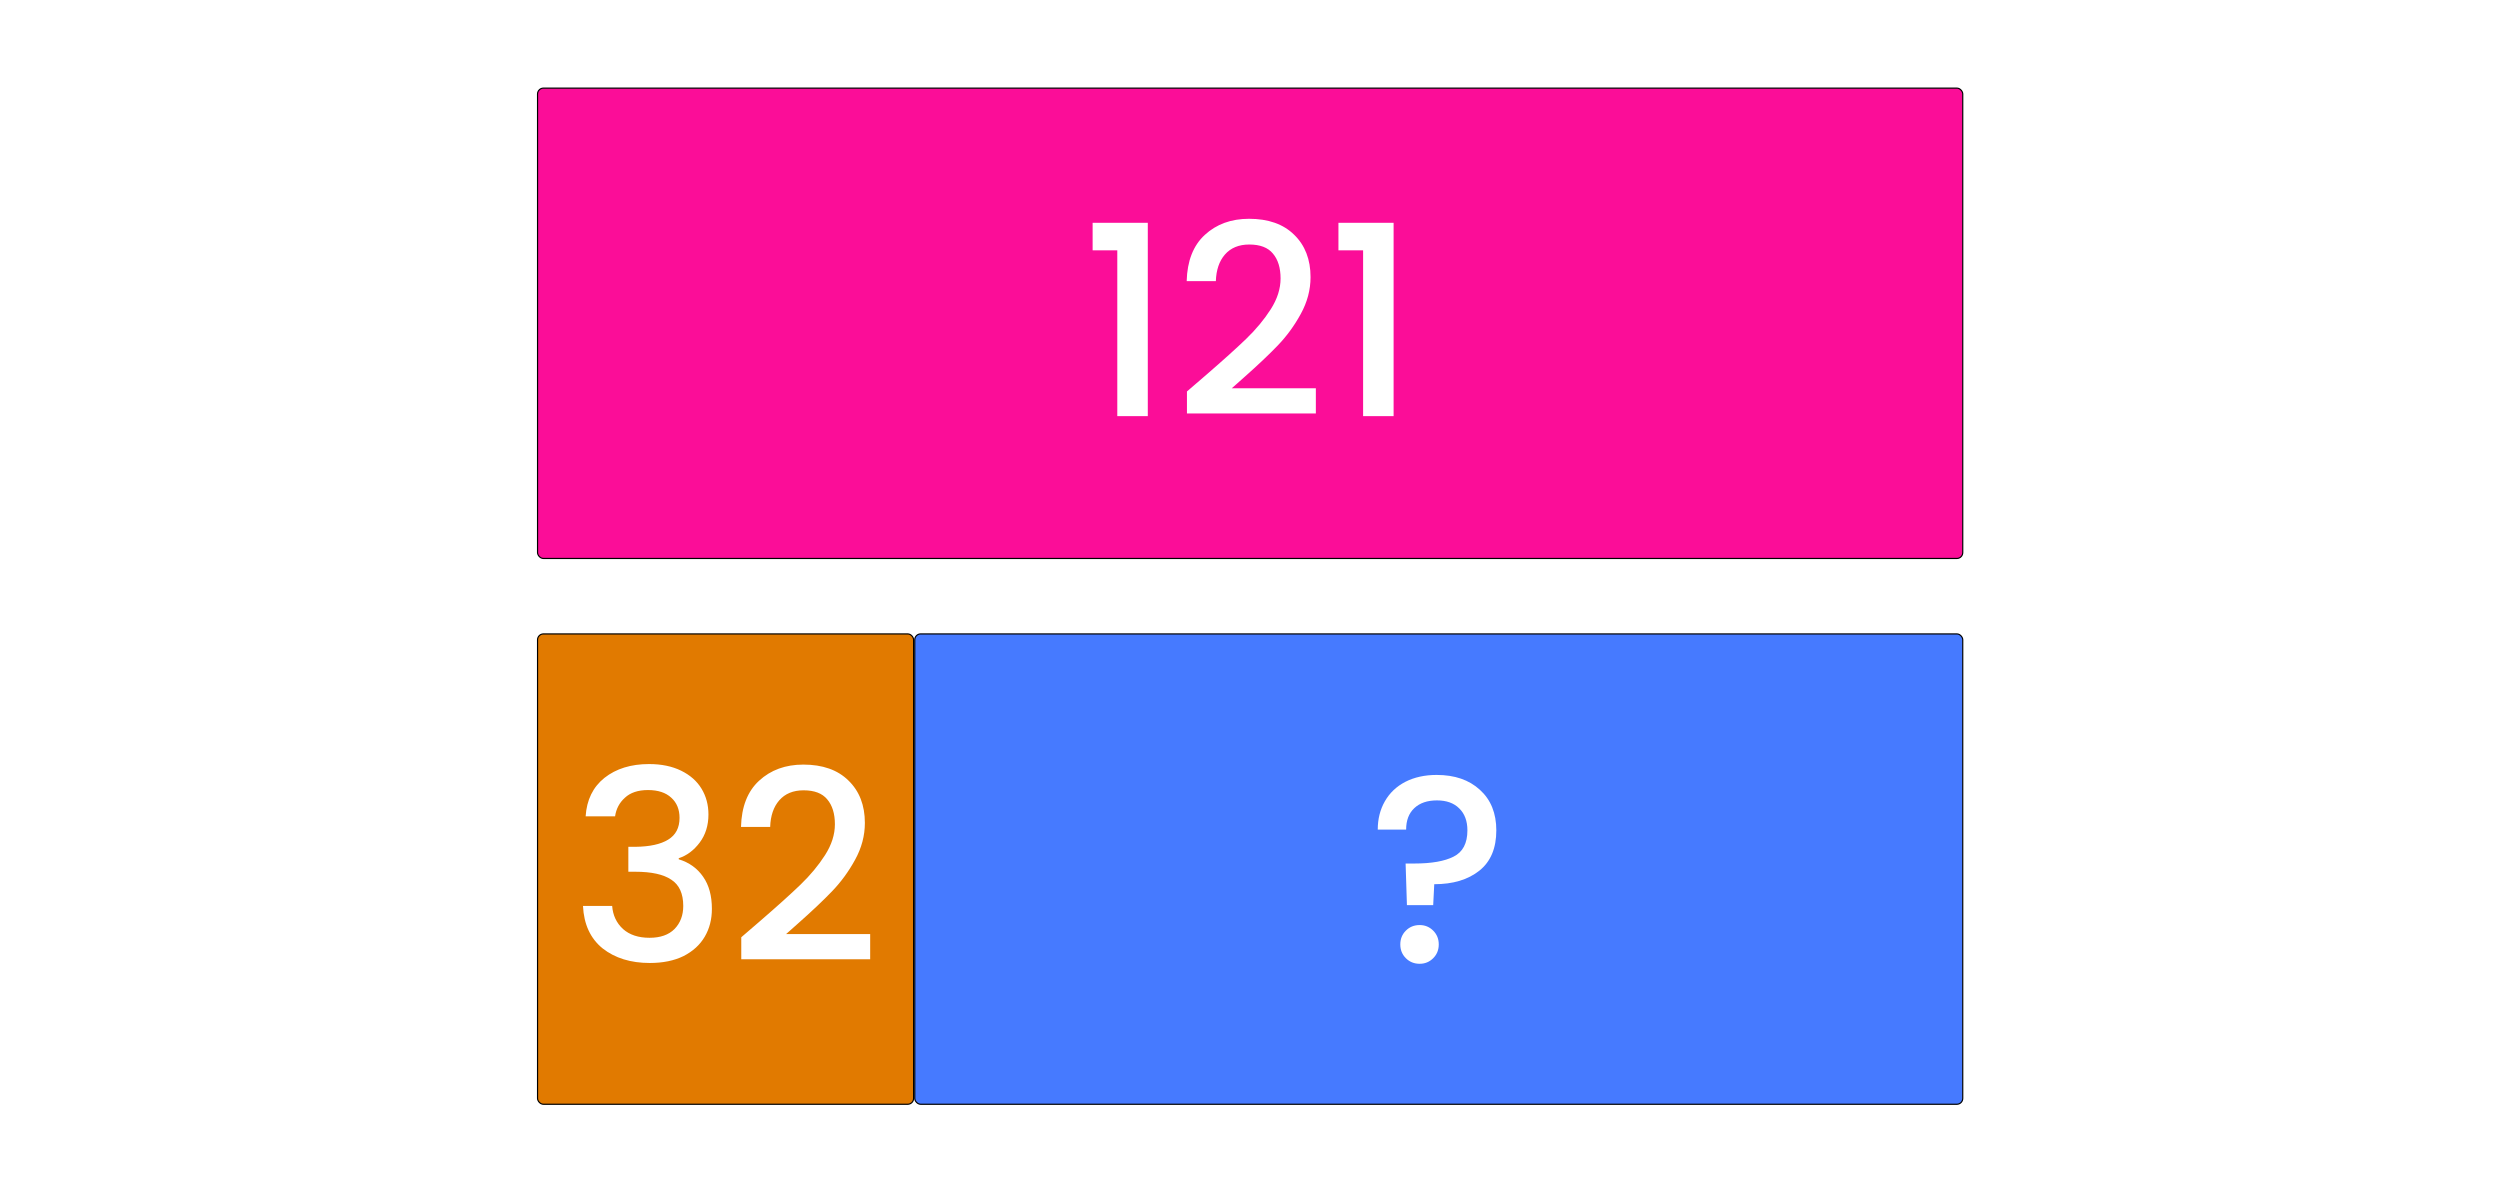
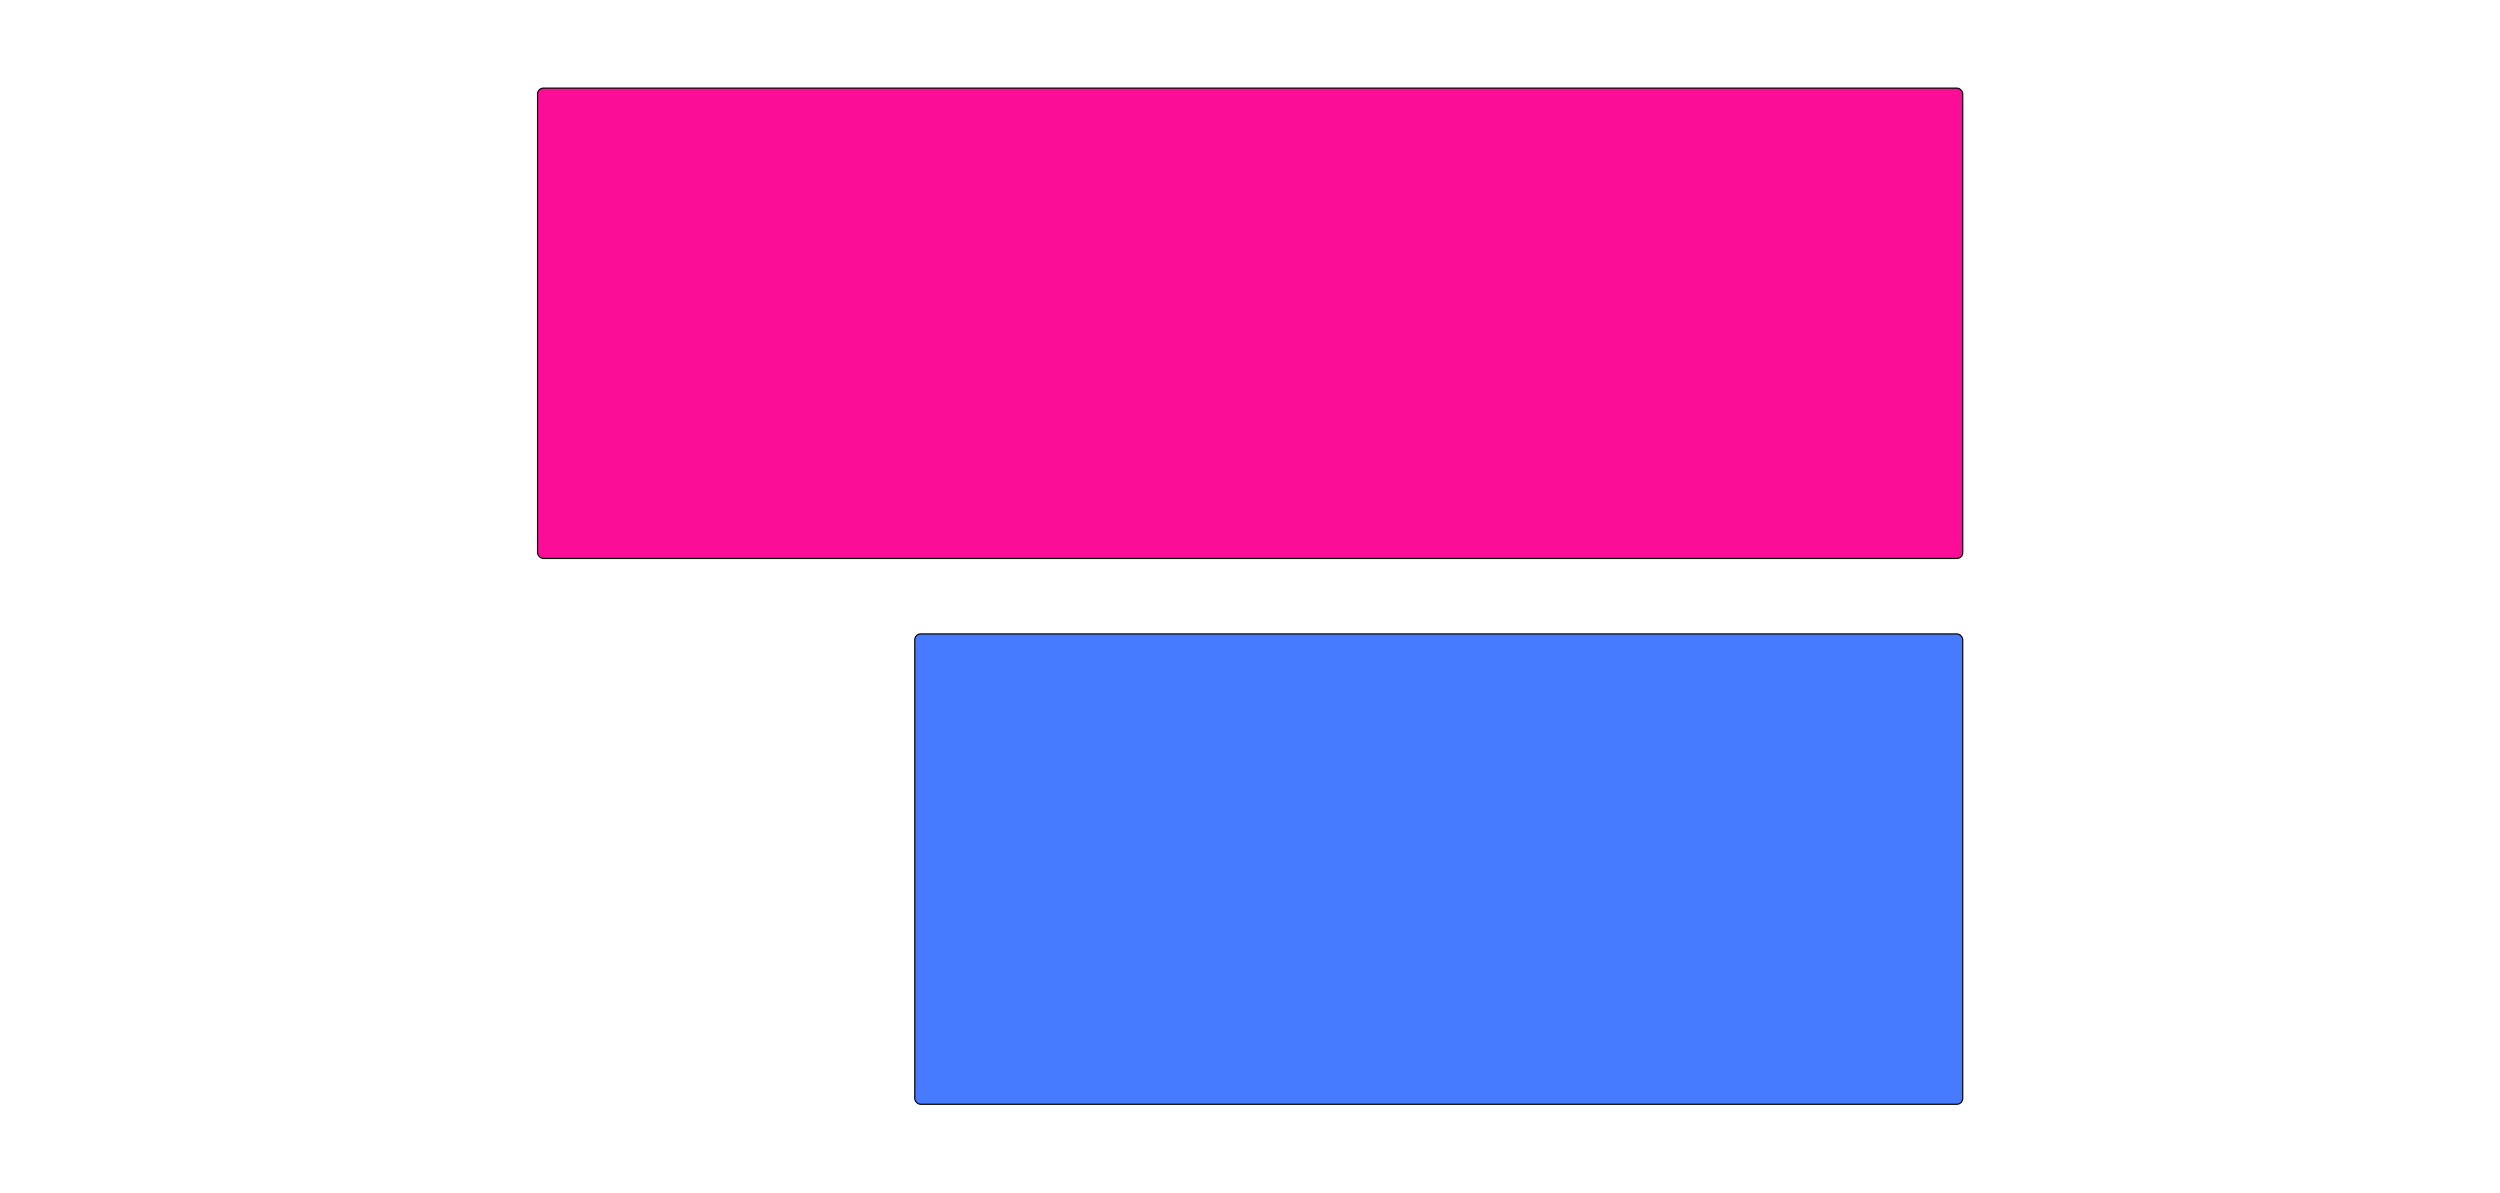
<svg xmlns="http://www.w3.org/2000/svg" width="8483" height="4047" viewBox="0 0 8483 4047" fill="none">
  <rect width="8483" height="4047" fill="white" />
  <rect x="3104" y="2151" width="3556" height="1596" rx="20" fill="#467AFF" stroke="black" stroke-width="4" />
-   <rect x="1824" y="2151" width="1276" height="1596" rx="20" fill="#E17A00" stroke="black" stroke-width="4" />
  <rect x="1824" y="299" width="4836" height="1596" rx="20" fill="#FB0D98" stroke="black" stroke-width="4" />
-   <path d="M1987.2 2769.9C1990.8 2714.1 2012.1 2670.6 2051.1 2639.4C2090.7 2608.2 2141.1 2592.6 2202.3 2592.6C2244.3 2592.6 2280.6 2600.1 2311.2 2615.1C2341.8 2630.1 2364.9 2650.5 2380.5 2676.3C2396.1 2702.1 2403.9 2731.2 2403.9 2763.6C2403.9 2800.8 2394 2832.6 2374.2 2859C2354.4 2885.4 2330.7 2903.1 2303.1 2912.1V2915.7C2338.5 2926.5 2366.1 2946.3 2385.9 2975.1C2405.7 3003.3 2415.6 3039.6 2415.6 3084C2415.6 3119.4 2407.5 3150.9 2391.3 3178.5C2375.1 3206.1 2351.1 3228 2319.3 3244.2C2287.5 3259.8 2249.4 3267.6 2205 3267.6C2140.2 3267.6 2086.8 3251.1 2044.8 3218.1C2003.4 3184.5 1981.2 3136.5 1978.2 3074.1H2077.2C2079.6 3105.9 2091.9 3132 2114.1 3152.4C2136.3 3172.2 2166.3 3182.1 2204.1 3182.1C2240.7 3182.1 2268.9 3172.2 2288.7 3152.4C2308.5 3132 2318.4 3105.9 2318.4 3074.1C2318.4 3032.1 2304.9 3002.4 2277.9 2985C2251.5 2967 2210.7 2958 2155.5 2958H2132.1V2873.4H2156.4C2205 2872.8 2241.9 2864.7 2267.1 2849.1C2292.9 2833.5 2305.8 2808.9 2305.8 2775.3C2305.8 2746.5 2296.5 2723.7 2277.9 2706.9C2259.3 2689.5 2232.9 2680.8 2198.7 2680.8C2165.1 2680.8 2139 2689.5 2120.4 2706.9C2101.8 2723.7 2090.7 2744.7 2087.1 2769.9H1987.2ZM2580.08 3124.5C2637.68 3074.7 2682.98 3033.9 2715.98 3002.1C2749.58 2969.7 2777.48 2936.1 2799.68 2901.3C2821.88 2866.5 2832.98 2831.7 2832.98 2796.9C2832.98 2760.9 2824.28 2732.7 2806.88 2712.3C2790.08 2691.9 2763.38 2681.7 2726.78 2681.7C2691.38 2681.7 2663.78 2693.1 2643.98 2715.9C2624.78 2738.1 2614.58 2768.1 2613.38 2805.9H2514.38C2516.18 2737.5 2536.58 2685.3 2575.58 2649.3C2615.18 2612.7 2665.28 2594.4 2725.88 2594.4C2791.28 2594.4 2842.28 2612.4 2878.88 2648.4C2916.08 2684.4 2934.68 2732.4 2934.68 2792.4C2934.68 2835.6 2923.58 2877.3 2901.38 2917.5C2879.78 2957.1 2853.68 2992.8 2823.08 3024.6C2793.08 3055.8 2754.68 3092.1 2707.88 3133.5L2667.38 3169.5H2952.68V3255H2515.28V3180.3L2580.08 3124.5Z" fill="white" />
-   <path d="M3707.5 849.5V755.9H3894.7V1412H3791.2V849.5H3707.5ZM4092.35 1272.5C4149.95 1222.7 4195.25 1181.9 4228.25 1150.1C4261.85 1117.7 4289.75 1084.1 4311.95 1049.3C4334.15 1014.5 4345.25 979.7 4345.25 944.9C4345.25 908.9 4336.55 880.7 4319.15 860.3C4302.35 839.9 4275.65 829.7 4239.05 829.7C4203.65 829.7 4176.05 841.1 4156.25 863.9C4137.05 886.1 4126.85 916.1 4125.65 953.9H4026.65C4028.45 885.5 4048.85 833.3 4087.85 797.3C4127.45 760.7 4177.55 742.4 4238.15 742.4C4303.55 742.4 4354.55 760.4 4391.15 796.4C4428.35 832.4 4446.95 880.4 4446.95 940.4C4446.95 983.6 4435.85 1025.3 4413.65 1065.5C4392.05 1105.1 4365.95 1140.8 4335.35 1172.6C4305.35 1203.8 4266.95 1240.1 4220.15 1281.5L4179.65 1317.5H4464.95V1403H4027.55V1328.3L4092.35 1272.5ZM4541.58 849.5V755.9H4728.78V1412H4625.28V849.5H4541.58Z" fill="white" />
-   <path d="M4874.8 2629.5C4936 2629.5 4984.9 2646.3 5021.5 2679.9C5058.7 2713.5 5077.3 2759.4 5077.3 2817.6C5077.3 2878.2 5058.1 2923.8 5019.7 2954.4C4981.3 2985 4930.3 3000.3 4866.7 3000.3L4863.1 3071.4H4774L4769.5 2930.1H4799.2C4857.4 2930.1 4901.8 2922.3 4932.4 2906.7C4963.6 2891.1 4979.2 2861.4 4979.2 2817.6C4979.2 2785.8 4969.9 2760.9 4951.3 2742.9C4933.3 2724.9 4908.1 2715.9 4875.7 2715.9C4843.3 2715.9 4817.8 2724.6 4799.2 2742C4780.6 2759.4 4771.3 2783.7 4771.3 2814.9H4675C4675 2778.9 4683.1 2746.8 4699.3 2718.6C4715.5 2690.4 4738.6 2668.5 4768.6 2652.9C4799.2 2637.3 4834.6 2629.5 4874.8 2629.5ZM4817.2 3270.3C4798.6 3270.3 4783 3264 4770.4 3251.4C4757.8 3238.8 4751.5 3223.2 4751.5 3204.6C4751.5 3186 4757.8 3170.4 4770.4 3157.8C4783 3145.2 4798.6 3138.9 4817.2 3138.9C4835.2 3138.9 4850.5 3145.2 4863.1 3157.8C4875.7 3170.4 4882 3186 4882 3204.6C4882 3223.2 4875.7 3238.8 4863.1 3251.4C4850.5 3264 4835.2 3270.3 4817.2 3270.3Z" fill="white" />
</svg>